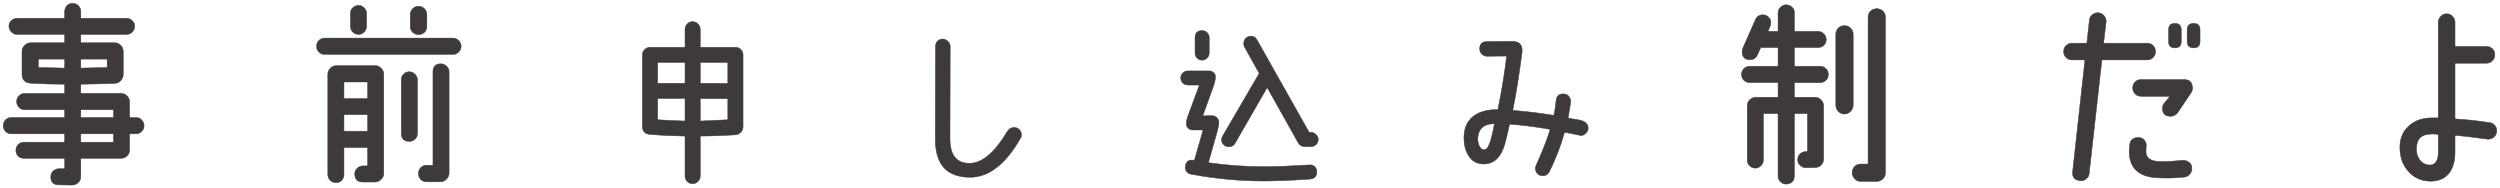
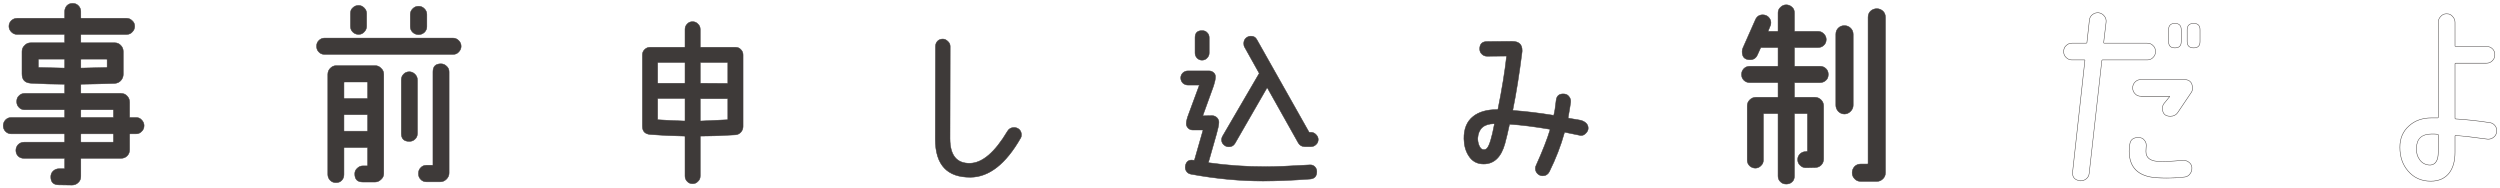
<svg xmlns="http://www.w3.org/2000/svg" version="1.1" viewBox="0 0 796 60">
  <g>
    <g id="_レイヤー_1" data-name="レイヤー_1">
      <g>
        <g>
          <path d="M45.879,40.01c0,.715-.26,1.365-.779,1.82-.455.519-1.041.779-1.756.779h-1.885c-.13,0-.195.065-.195.195v4.875c0,.78-.26,1.431-.779,1.951-.52.519-1.17.779-1.951.779h-12.609c-.131,0-.195.065-.195.195v5.525c0,.845-.26,1.494-.846,2.015-.519.52-1.17.78-1.949.78l-4.16-.065c-1.756,0-2.601-.845-2.601-2.534,0-.716.195-1.301.716-1.82.519-.52,1.17-.781,1.885-.781h1.625c.13,0,.195-.065.195-.194v-2.925c0-.131-.065-.195-.195-.195H7.658c-.715,0-1.365-.195-1.886-.715-.455-.455-.715-1.105-.715-1.82s.26-1.3.715-1.82c.52-.519,1.171-.779,1.886-.779h12.74c.13,0,.195-.065.195-.195v-2.275c0-.13-.065-.195-.195-.195H3.562c-.715,0-1.301-.26-1.82-.779-.455-.455-.715-1.105-.715-1.82s.26-1.3.715-1.82c.519-.519,1.105-.779,1.82-.779h16.836c.065,0,.13-.065.195-.131v-2.209c0-.066-.065-.131-.195-.131H7.852c-.715,0-1.364-.26-1.819-.779-.52-.52-.716-1.105-.716-1.82s.195-1.365.716-1.82c.455-.519,1.105-.78,1.819-.78h12.546c.13,0,.195-.065.195-.194v-2.535c0-.131-.065-.195-.195-.195-3.576,0-7.086-.131-10.596-.325-1.885-.13-2.795-1.105-2.795-2.99v-7.085c0-.78.26-1.43.845-1.95.52-.585,1.171-.845,1.95-.845h10.596c.13,0,.195-.065.195-.195v-2.275c0-.13-.065-.195-.195-.195H5.447c-.715,0-1.3-.26-1.82-.779-.519-.519-.779-1.105-.779-1.82s.26-1.3.779-1.82c.52-.455,1.105-.715,1.82-.715h14.951c.13,0,.195-.065.195-.195v-1.949c0-.715.26-1.365.715-1.885.519-.52,1.105-.716,1.82-.716.715,0,1.299.195,1.819.716.52.519.78,1.17.78,1.885v1.949c0,.131.065.195.195.195h14.43c.65,0,1.235.26,1.756.78.519.455.779,1.04.779,1.755s-.26,1.301-.779,1.82c-.455.519-1.041.779-1.756.779h-14.43c-.131,0-.195.065-.195.195v2.275c0,.13.065.195.195.195h10.595c.78,0,1.431.26,1.95.845.519.52.78,1.17.78,1.95v7.215c0,.78-.261,1.43-.78,2.016-.519.585-1.17.845-1.95.91-2.34.065-5.915.195-10.595.26-.131,0-.195.065-.195.195v2.535c0,.129.065.194.195.194h12.609c.781,0,1.431.261,1.951.845.519.52.779,1.17.779,1.951v4.744c0,.065.065.131.195.131h1.885c.715,0,1.301.26,1.756.779.519.52.779,1.105.779,1.82ZM20.594,21.485v-2.471c0-.129-.065-.195-.195-.195h-8.06c-.065,0-.13.066-.13.195v2.275c0,.065.065.13.13.195l8.06.195c.13,0,.195-.065.195-.195ZM34.113,21.29v-2.275c0-.129-.065-.195-.195-.195h-7.994c-.131,0-.195.066-.195.195v2.471c0,.13.065.195.13.195l8.126-.195c.065,0,.129-.065.129-.195ZM36.129,37.28v-2.209c0-.066-.065-.131-.195-.131h-10.01c-.065,0-.131.065-.195.131v2.209c0,.065.065.131.195.131h10.01c.131,0,.195-.065.195-.131ZM36.129,45.081v-2.275c0-.13-.065-.195-.195-.195h-10.01c-.131,0-.195.065-.195.195v2.275c0,.13.065.195.195.195h10.01c.131,0,.195-.065.195-.195Z" fill="#3e3a39" />
          <path d="M22.933,59.002l-4.161-.065c-1.774,0-2.675-.878-2.675-2.609,0-.775.234-1.371.738-1.873.524-.525,1.194-.804,1.938-.804h1.625c.089,0,.12-.031.12-.119v-2.925c0-.089-.031-.12-.12-.12H7.658c-.808,0-1.442-.241-1.938-.737-.476-.475-.737-1.141-.737-1.873,0-.693.24-1.306.733-1.87.528-.527,1.199-.805,1.942-.805h12.74c.089,0,.12-.031.12-.12v-2.275c0-.089-.031-.12-.12-.12H3.562c-.722,0-1.334-.263-1.873-.802-.476-.475-.737-1.141-.737-1.873,0-.693.24-1.306.733-1.87.543-.542,1.155-.805,1.877-.805h16.836c.028,0,.078-.045.12-.087v-2.178c0-.023-.037-.056-.12-.056H7.852c-.755,0-1.421-.286-1.876-.805-.5-.5-.734-1.096-.734-1.87,0-.815.25-1.446.741-1.877.448-.513,1.114-.799,1.869-.799h12.546c.089,0,.12-.031.12-.119v-2.535c0-.089-.031-.12-.12-.12-3.224,0-6.592-.103-10.6-.325-1.929-.133-2.866-1.136-2.866-3.065v-7.085c0-.829.285-1.485.87-2.006.515-.579,1.171-.864,2-.864h10.596c.089,0,.12-.031.12-.12v-2.275c0-.089-.031-.12-.12-.12H5.447c-.721,0-1.333-.263-1.873-.802-.539-.539-.802-1.151-.802-1.873,0-.721.263-1.333.802-1.873.567-.497,1.18-.737,1.873-.737h14.951c.089,0,.12-.031.12-.12v-1.949c0-.718.254-1.387.733-1.935.506-.507,1.102-.741,1.877-.741.774,0,1.369.234,1.872.738.525.523.803,1.193.803,1.938v1.949c0,.09.03.12.12.12h14.43c.668,0,1.276.271,1.809.803.531.464.802,1.073.802,1.808,0,.722-.263,1.334-.802,1.873-.464.53-1.074.802-1.809.802h-14.43c-.089,0-.12.031-.12.12v2.275c0,.089.031.12.12.12h10.595c.83,0,1.486.285,2.006.87.529.53.8,1.204.8,2v7.215c0,.783-.262,1.459-.8,2.065-.502.565-1.138.863-2,.935-.529.015-1.117.032-1.766.052-2.197.066-5.205.158-8.834.208-.091,0-.121.03-.121.12v2.535c0,.088.031.119.12.119h12.609c.829,0,1.485.285,2.007.87.529.529.799,1.204.799,2.001v4.744c0,.023.037.056.12.056h1.885c.734,0,1.345.272,1.812.805.535.537.798,1.149.798,1.87,0,.756-.286,1.422-.805,1.877-.461.526-1.071.798-1.806.798h-1.885c-.089,0-.12.031-.12.12v4.875c0,.797-.27,1.472-.802,2.004s-1.207.802-2.004.802h-12.609c-.09,0-.12.03-.12.12v5.525c0,.885-.277,1.543-.871,2.07-.528.529-1.202.8-1.999.8ZM18.773,53.8c-.702,0-1.336.263-1.832.759-.479.479-.693,1.024-.693,1.768,0,1.654.826,2.459,2.525,2.459l4.161.065c.755,0,1.393-.255,1.895-.758.562-.501.823-1.123.823-1.962v-5.525c0-.172.099-.271.271-.271h12.609c.756,0,1.395-.255,1.898-.757.502-.504.757-1.143.757-1.898v-4.875c0-.172.099-.271.271-.271h1.885c.69,0,1.262-.253,1.699-.754.493-.433.761-1.059.761-1.77,0-.689-.24-1.25-.757-1.768-.441-.504-1.014-.757-1.703-.757h-1.885c-.178,0-.271-.103-.271-.206v-4.744c0-.756-.255-1.395-.757-1.898-.495-.555-1.115-.822-1.898-.822h-12.609c-.172,0-.271-.099-.271-.27v-2.535c0-.172.099-.271.271-.271,3.627-.05,6.634-.141,8.83-.208.648-.019,1.237-.037,1.763-.052.817-.068,1.421-.35,1.897-.885.512-.578.761-1.221.761-1.966v-7.215c0-.755-.255-1.393-.758-1.897-.493-.555-1.112-.822-1.897-.822h-10.595c-.172,0-.271-.099-.271-.271v-2.275c0-.172.099-.271.271-.271h14.43c.69,0,1.262-.253,1.699-.754.52-.519.761-1.081.761-1.77,0-.689-.253-1.261-.754-1.698-.507-.507-1.079-.762-1.706-.762h-14.43c-.172,0-.271-.099-.271-.271v-1.949c0-.703-.262-1.337-.758-1.832-.48-.479-1.025-.693-1.767-.693-.743,0-1.288.214-1.768.693-.452.517-.692,1.151-.692,1.832v1.949c0,.172-.099.271-.271.271H5.447c-.655,0-1.235.228-1.77.696-.514.514-.754,1.075-.754,1.764,0,.69.24,1.251.757,1.768.518.517,1.079.757,1.768.757h14.951c.172,0,.271.099.271.271v2.275c0,.172-.099.271-.271.271h-10.596c-.784,0-1.403.268-1.895.819-.558.497-.825,1.116-.825,1.9v7.085c0,1.835.892,2.789,2.725,2.915,4.005.222,7.37.325,10.591.325.172,0,.271.099.271.271v2.535c0,.171-.099.27-.271.27H7.852c-.711,0-1.337.268-1.763.755-.465.407-.697,1.001-.697,1.77,0,.742.214,1.287.693,1.768.43.489,1.056.757,1.767.757h12.546c.185,0,.271.106.271.206v2.24l-.022.021c-.075.075-.152.153-.248.153H3.562c-.69,0-1.251.24-1.768.757-.465.532-.692,1.112-.692,1.768,0,.692.246,1.32.692,1.768.517.517,1.078.757,1.768.757h16.836c.172,0,.271.099.271.271v2.275c0,.172-.099.271-.271.271H7.658c-.702,0-1.336.262-1.833.757-.465.532-.692,1.112-.692,1.768,0,.692.246,1.32.692,1.768.468.466,1.066.692,1.833.692h12.74c.172,0,.271.099.271.271v2.925c0,.171-.099.27-.271.27h-1.625ZM35.933,45.351h-10.01c-.172,0-.271-.099-.271-.271v-2.275c0-.172.099-.271.271-.271h10.01c.172,0,.271.099.271.271v2.275c0,.172-.099.271-.271.271ZM25.924,42.685c-.089,0-.12.031-.12.12v2.275c0,.089.031.12.12.12h10.01c.089,0,.12-.031.12-.12v-2.275c0-.089-.031-.12-.12-.12h-10.01ZM35.933,37.486h-10.01c-.178,0-.271-.103-.271-.206v-2.239l.021-.021c.066-.069.149-.154.249-.154h10.01c.185,0,.271.106.271.206v2.209c0,.102-.093.206-.271.206ZM25.803,35.101v2.179c0,.023.037.056.12.056h10.01c.083,0,.12-.032.12-.056v-2.209c0-.027-.042-.056-.12-.056h-10.01c-.03,0-.081.047-.12.086ZM20.398,21.755l-8.093-.196-.021-.021c-.075-.077-.151-.154-.151-.248v-2.275c0-.178.103-.271.205-.271h8.06c.172,0,.271.099.271.271v2.471c0,.172-.099.271-.271.271ZM12.37,21.411l8.03.194c.087,0,.118-.031.118-.12v-2.471c0-.088-.032-.12-.12-.12h-8.06c-.022,0-.055.038-.055.12v2.275c0,.028.046.079.087.121ZM25.86,21.755c-.103,0-.207-.093-.207-.271v-2.471c0-.172.099-.271.271-.271h7.994c.172,0,.271.099.271.271v2.275c0,.178-.102.271-.204.271l-8.124.195ZM25.924,18.894c-.089,0-.12.031-.12.12v2.471c0,.083.032.12.055.12l8.124-.195c.023,0,.056-.038.056-.12v-2.275c0-.089-.031-.12-.12-.12h-7.994Z" fill="#3e3a39" />
        </g>
        <g>
          <path d="M146.824,14.725c0,.715-.26,1.299-.78,1.819-.455.52-1.04.78-1.819.78h-40.887c-.715,0-1.365-.26-1.82-.78-.519-.52-.715-1.105-.715-1.819,0-.716.195-1.301.715-1.82.519-.52,1.105-.781,1.82-.781h40.887c.715,0,1.299.261,1.819.781.52.519.78,1.105.78,1.82ZM122.187,23.695v31.526c0,.715-.26,1.365-.844,1.885-.52.519-1.17.846-1.886.846h-3.966c-1.69,0-2.534-.846-2.534-2.601,0-.716.26-1.3.78-1.755.519-.52,1.105-.78,1.82-.78h1.299c.131,0,.195-.065.195-.195v-5.46c0-.13-.065-.195-.195-.195h-7.15c-.129,0-.194.065-.194.195v8.385c0,.715-.194,1.365-.715,1.886-.455.52-1.105.715-1.82.715-.715,0-1.3-.194-1.819-.715-.52-.52-.781-1.171-.781-1.886v-31.851c0-.78.261-1.431.781-1.95.584-.585,1.17-.846,1.949-.846h12.351c.716,0,1.365.261,1.886.846.584.519.844,1.17.844,1.95ZM117.052,31.17v-4.875c0-.131-.065-.195-.195-.195h-7.15c-.129,0-.194.065-.194.195v4.875c0,.129.065.195.194.195h7.15c.131,0,.195-.066.195-.195ZM117.052,41.635v-4.939c0-.131-.065-.195-.195-.195h-7.15c-.129,0-.194.065-.194.195v4.939c0,.131.065.131.194.131h7.15c.131,0,.195,0,.195-.131ZM116.728,4.258v4.096c0,.715-.261,1.301-.781,1.82-.455.519-1.039.779-1.754.779-.781,0-1.365-.26-1.886-.779s-.715-1.105-.715-1.82v-4.096c0-.715.194-1.299.715-1.754.52-.52,1.105-.781,1.886-.781.649,0,1.234.261,1.754.781.52.519.781,1.105.781,1.754ZM132.914,25.514v16.967c0,.715-.26,1.365-.781,1.819-.519.52-1.105.716-1.819.716-1.69,0-2.535-.846-2.535-2.535v-16.967c0-.779.194-1.364.716-1.885.454-.519,1.105-.779,1.819-.779s1.3.26,1.819.779c.521.52.781,1.105.781,1.885ZM135.904,4.585v3.9c0,.715-.261,1.299-.781,1.819-.519.455-1.105.715-1.819.715-.78,0-1.365-.26-1.886-.715-.519-.52-.779-1.105-.779-1.819v-3.9c0-.715.26-1.301.779-1.82.52-.519,1.105-.78,1.886-.78.715,0,1.3.261,1.819.78.52.519.781,1.105.781,1.82ZM142.988,22.85v32.24c0,.715-.26,1.365-.844,1.951-.52.519-1.17.844-1.951.844h-4.42c-.715,0-1.365-.26-1.82-.779-.519-.519-.715-1.105-.715-1.82,0-.779.195-1.365.715-1.885.455-.519,1.105-.78,1.82-.78h1.885c.065,0,.131,0,.195-.065v-29.705c0-1.69.846-2.535,2.535-2.535.715,0,1.301.26,1.82.779.519.455.779,1.041.779,1.756Z" fill="#3e3a39" />
          <path d="M106.977,58.221c-.775,0-1.371-.234-1.872-.737-.525-.525-.804-1.195-.804-1.938v-31.851c0-.797.271-1.472.804-2.003.606-.608,1.206-.868,2.002-.868h12.351c.774,0,1.428.293,1.941.871.579.514.863,1.17.863,2v31.526c0,.774-.293,1.428-.869,1.94-.565.565-1.236.865-1.935.865h-3.966c-1.731,0-2.609-.9-2.609-2.676,0-.734.272-1.344.806-1.812.535-.536,1.148-.799,1.87-.799h1.299c.089,0,.12-.031.12-.12v-5.46c0-.089-.031-.12-.12-.12h-7.15c-.088,0-.119.031-.119.12v8.385c0,.809-.241,1.443-.737,1.938-.426.488-1.058.737-1.873.737ZM107.107,20.974c-.753,0-1.319.246-1.897.823-.504.503-.759,1.142-.759,1.897v31.851c0,.702.263,1.336.759,1.833.478.478,1.023.692,1.767.692.77,0,1.364-.231,1.764-.69.47-.47.696-1.069.696-1.836v-8.385c0-.172.099-.271.27-.271h7.15c.172,0,.271.099.271.271v5.46c0,.172-.099.271-.271.271h-1.299c-.69,0-1.251.241-1.768.758-.511.447-.758,1.003-.758,1.702,0,1.699.805,2.525,2.459,2.525h3.966c.659,0,1.293-.284,1.833-.823.546-.486.821-1.102.821-1.832v-31.526c0-.784-.268-1.404-.818-1.895-.49-.55-1.106-.826-1.836-.826h-12.351ZM140.193,57.96h-4.42c-.756,0-1.422-.286-1.877-.805-.499-.499-.733-1.095-.733-1.87,0-.831.228-1.429.737-1.938.451-.517,1.118-.803,1.873-.803h1.885c.054,0,.088-.001.12-.024v-29.671c0-1.732.878-2.61,2.61-2.61.722,0,1.334.263,1.873.802.53.464.802,1.074.802,1.809v32.24c0,.764-.283,1.42-.866,2.004-.575.575-1.25.866-2.004.866ZM135.773,52.696c-.711,0-1.338.268-1.764.755-.489.489-.696,1.037-.696,1.835,0,.743.214,1.288.692,1.768.43.489,1.056.757,1.768.757h4.42c.713,0,1.352-.276,1.898-.821.553-.555.821-1.176.821-1.898V22.85c0-.69-.253-1.262-.754-1.699-.519-.52-1.081-.761-1.77-.761-1.655,0-2.46.805-2.46,2.46v29.735l-.021.022c-.087.088-.181.088-.249.088h-1.885ZM130.313,45.091c-1.732,0-2.61-.878-2.61-2.61v-16.967c0-.831.228-1.429.738-1.938.45-.516,1.116-.802,1.872-.802.721,0,1.333.263,1.872.802.548.547.804,1.162.804,1.938v16.967c0,.757-.287,1.423-.808,1.876-.498.5-1.093.734-1.868.734ZM130.313,22.925c-.712,0-1.338.268-1.763.754-.49.488-.697,1.036-.697,1.835v16.967c0,1.655.805,2.46,2.46,2.46.742,0,1.287-.214,1.767-.693.49-.428.759-1.054.759-1.767v-16.967c0-.743-.234-1.308-.759-1.832-.517-.517-1.078-.757-1.767-.757ZM116.857,41.841h-7.15c-.12,0-.27,0-.27-.206v-4.939c0-.172.099-.271.27-.271h7.15c.172,0,.271.099.271.271v4.939c0,.206-.144.206-.271.206ZM109.707,36.576c-.088,0-.119.031-.119.12v4.939c0,.038.007.047.007.047.011.009.069.009.112.009h7.15c.043,0,.102,0,.114-.009h0s.006-.01.006-.047v-4.939c0-.09-.03-.12-.12-.12h-7.15ZM116.857,31.441h-7.15c-.171,0-.27-.099-.27-.271v-4.875c0-.172.099-.271.27-.271h7.15c.172,0,.271.099.271.271v4.875c0,.172-.099.271-.271.271ZM109.707,26.175c-.088,0-.119.031-.119.12v4.875c0,.088.032.12.119.12h7.15c.089,0,.12-.031.12-.12v-4.875c0-.09-.03-.12-.12-.12h-7.15ZM144.224,17.4h-40.887c-.756,0-1.423-.286-1.877-.806-.499-.5-.733-1.096-.733-1.869,0-.775.234-1.371.737-1.873.539-.541,1.152-.804,1.873-.804h40.887c.72,0,1.332.263,1.872.804.54.538.803,1.151.803,1.873,0,.72-.263,1.333-.803,1.872-.471.539-1.084.803-1.872.803ZM103.338,12.199c-.689,0-1.25.241-1.768.759-.478.479-.692,1.024-.692,1.768,0,.741.214,1.286.692,1.767.429.49,1.056.758,1.768.758h40.887c.742,0,1.319-.247,1.763-.755.52-.52.762-1.082.762-1.77,0-.69-.241-1.251-.758-1.768-.519-.518-1.079-.759-1.767-.759h-40.887ZM133.304,11.094c-.748,0-1.363-.233-1.935-.733-.542-.544-.805-1.156-.805-1.876v-3.9c0-.722.263-1.334.802-1.873.548-.548,1.164-.803,1.938-.803.72,0,1.333.263,1.872.803.541.539.804,1.152.804,1.873v3.9c0,.72-.263,1.332-.804,1.872-.566.497-1.178.737-1.872.737ZM133.304,2.059c-.742,0-1.308.233-1.833.758-.517.517-.757,1.078-.757,1.768v3.9c0,.688.24,1.249.757,1.767.54.472,1.123.692,1.833.692.656,0,1.235-.228,1.77-.696.515-.515.756-1.075.756-1.763v-3.9c0-.689-.241-1.25-.759-1.768-.518-.517-1.079-.758-1.767-.758ZM114.193,11.029c-.775,0-1.391-.255-1.938-.802-.503-.501-.737-1.097-.737-1.873v-4.096c0-.793.235-1.369.74-1.81.545-.544,1.161-.8,1.935-.8.667,0,1.275.271,1.807.804.533.531.804,1.14.804,1.807v4.096c0,.721-.263,1.334-.804,1.873-.464.53-1.073.802-1.807.802ZM114.193,1.798c-.742,0-1.308.234-1.833.759-.474.415-.692.954-.692,1.701v4.096c0,.744.214,1.289.692,1.768.525.523,1.09.757,1.833.757.689,0,1.26-.253,1.697-.754.521-.52.763-1.082.763-1.77v-4.096c0-.626-.255-1.198-.759-1.701-.503-.504-1.075-.759-1.701-.759Z" fill="#3e3a39" />
        </g>
        <g>
          <path d="M236.584,17.444v22.86c0,.627-.228,1.255-.684,1.767-.456.514-1.026.799-1.711.856-3.591.229-7.297.399-11.059.399-.114,0-.172.058-.172.171v12.541c0,.685-.227,1.254-.74,1.711-.456.513-1.026.74-1.711.74-.684,0-1.254-.228-1.709-.74-.457-.457-.685-1.026-.685-1.711v-12.541c0-.113-.058-.171-.171-.171-3.763-.058-7.411-.228-10.945-.513-1.653-.172-2.451-1.027-2.451-2.623v-22.746c0-.627.228-1.197.684-1.652.514-.514,1.084-.741,1.768-.741h10.945c.113,0,.171-.058.171-.171v-5.529c0-.685.228-1.255.685-1.711.455-.514,1.025-.74,1.709-.74.685,0,1.255.227,1.711.74.514.456.74,1.026.74,1.711v5.529c0,.113.058.171.172.171h11.059c.685,0,1.255.228,1.711.741.456.455.684,1.025.684,1.652ZM218.114,26.337v-6.271c0-.114-.058-.172-.171-.172h-8.381c-.113,0-.17.058-.17.172v6.271c0,.114.057.171.17.171h8.381c.113,0,.171-.057.171-.171ZM218.114,38.366v-6.897c0-.058-.058-.114-.171-.114h-8.381c-.113,0-.17.057-.17.114v6.499c0,.113.057.17.17.17,1.996.115,4.846.285,8.381.4.113,0,.171-.058.171-.172ZM231.738,26.395v-6.328c0-.114-.057-.172-.17-.172h-8.438c-.114,0-.172.058-.172.172v6.328c0,.057.058.113.172.113l8.438.057c.113,0,.17-.057.17-.17ZM231.738,37.967v-6.441c0-.115-.057-.115-.17-.115h-8.438c-.057,0-.114,0-.172.058v6.897c0,.114.058.172.115.172l8.494-.4c.113,0,.17-.057.17-.17Z" fill="#3e3a39" />
          <path d="M220.508,58.564c-.731,0-1.308-.251-1.765-.766-.466-.466-.704-1.06-.704-1.761v-12.541c0-.071-.024-.096-.096-.096-3.763-.058-7.447-.231-10.951-.513-1.696-.177-2.521-1.06-2.521-2.698v-22.746c0-.655.244-1.245.706-1.705.52-.52,1.099-.764,1.82-.764h10.945c.071,0,.096-.024.096-.096v-5.529c0-.703.238-1.296.707-1.764.453-.512,1.03-.763,1.762-.763s1.31.251,1.767.766c.509.451.76,1.029.76,1.761v5.529c0,.071.024.096.097.096h11.059c.731,0,1.31.251,1.767.767.459.457.703,1.047.703,1.702v22.86c0,.663-.25,1.309-.703,1.816-.467.526-1.06.822-1.761.881-4.284.273-7.8.399-11.065.399-.072,0-.097.024-.097.096v12.541c0,.731-.251,1.309-.766,1.767-.452.509-1.03.76-1.761.76ZM206.998,15.126c-.679,0-1.224.229-1.715.719-.433.433-.661.985-.661,1.6v22.746c0,1.548.779,2.382,2.384,2.549,3.499.282,7.181.454,10.938.512.153,0,.245.092.245.246v12.541c0,.66.223,1.218.662,1.658.431.484.971.718,1.656.718s1.227-.233,1.655-.715c.487-.435.721-.976.721-1.661v-12.541c0-.154.093-.246.247-.246,3.261,0,6.773-.127,11.054-.399.66-.055,1.219-.334,1.66-.83.429-.481.664-1.091.664-1.717v-22.86c0-.614-.229-1.167-.661-1.6-.431-.484-.973-.719-1.658-.719h-11.059c-.154,0-.247-.092-.247-.246v-5.529c0-.686-.233-1.228-.715-1.655-.434-.487-.975-.721-1.661-.721-.685,0-1.227.233-1.653.715-.442.442-.665,1-.665,1.661v5.529c0,.154-.092.246-.246.246h-10.945ZM217.943,38.613c-3.351-.109-6.072-.267-8.06-.382l-.325-.019h-.001c-.151,0-.24-.09-.24-.245v-6.499c0-.094.084-.19.245-.19h8.381c.161,0,.246.096.246.19v6.897c0,.154-.092.247-.246.247ZM209.562,31.429c-.067,0-.095.025-.095.039v6.499c0,.072.022.095.095.095l.33.019c1.986.114,4.707.273,8.053.381.069,0,.094-.024.094-.097v-6.897c0-.014-.028-.039-.096-.039h-8.381ZM223.077,38.613c-.098,0-.193-.085-.193-.247v-6.929l.022-.021c.079-.08.163-.08.225-.08h8.438c.109,0,.245,0,.245.19v6.441c0,.155-.09.245-.245.245l-8.49.4h-.001ZM223.034,31.503v6.862c0,.068.026.097.04.097l8.49-.4c.076,0,.099-.022.099-.095v-6.441c0-.028-.004-.037-.004-.037-.009-.003-.055-.003-.091-.003h-8.438c-.044,0-.071.001-.097.018ZM231.568,26.64l-8.438-.057c-.161,0-.246-.095-.246-.189v-6.328c0-.154.093-.247.247-.247h8.438c.155,0,.245.09.245.247v6.328c0,.155-.09.245-.245.245ZM223.131,19.97c-.072,0-.097.024-.097.097v6.328c0,.013.029.038.097.038l8.438.057c.071,0,.094-.022.094-.095v-6.328c0-.073-.022-.097-.095-.097h-8.438ZM217.943,26.584h-8.381c-.155,0-.245-.09-.245-.246v-6.271c0-.157.09-.247.245-.247h8.381c.154,0,.246.093.246.247v6.271c0,.156-.09.246-.246.246ZM209.562,19.97c-.072,0-.095.023-.095.097v6.271c0,.072.022.096.095.096h8.381c.072,0,.096-.023.096-.096v-6.271c0-.072-.024-.097-.096-.097h-8.381Z" fill="#3e3a39" />
        </g>
        <g>
          <path d="M324.934,44.01c-4.731,8.266-10.033,12.369-15.905,12.427-7.525.058-11.23-3.99-11.23-12.142l.057-29.53c0-.627.229-1.197.628-1.653.456-.456,1.026-.684,1.71-.684.627,0,1.141.285,1.596.74.514.457.742.97.742,1.597l-.058,29.358c0,5.302,2.109,7.924,6.327,7.867,3.934-.057,7.925-3.42,11.973-10.205.455-.797,1.197-1.196,2.109-1.196.627,0,1.197.228,1.652.627.457.456.684,1.026.684,1.653,0,.398-.057.798-.284,1.141Z" fill="#3e3a39" />
          <path d="M308.875,56.512c-3.523,0-6.243-.927-8.086-2.756-2.034-2.018-3.065-5.201-3.065-9.461l.057-29.53c0-.631.224-1.22.646-1.703.472-.472,1.065-.709,1.767-.709.597,0,1.136.25,1.648.763.52.463.765.987.765,1.649l-.058,29.358c0,2.918.652,5.041,1.94,6.311.997.984,2.403,1.482,4.182,1.482.043,0,.086,0,.13-.001,3.911-.056,7.918-3.478,11.909-10.168.46-.807,1.212-1.233,2.174-1.233.632,0,1.221.224,1.702.645.465.464.709,1.055.709,1.71,0,.315-.031.78-.296,1.18-4.701,8.212-10.073,12.405-15.968,12.463h-.155ZM300.193,12.503c-.66,0-1.218.223-1.657.661-.395.452-.606,1.007-.606,1.601l-.057,29.53c0,4.219,1.017,7.366,3.021,9.354,1.813,1.801,4.498,2.713,7.981,2.713.051,0,.102,0,.153-.001,5.839-.057,11.168-4.226,15.841-12.389l.003-.004c.185-.279.272-.629.272-1.1,0-.615-.229-1.168-.661-1.601-.45-.395-1.005-.605-1.6-.605-.904,0-1.611.4-2.044,1.158-4.021,6.74-8.07,10.185-12.037,10.243-.044,0-.088.001-.132.001-1.819,0-3.261-.513-4.287-1.525-1.316-1.3-1.984-3.459-1.984-6.418l.058-29.358c0-.616-.228-1.105-.717-1.541-.486-.486-.991-.721-1.546-.721Z" fill="#3e3a39" />
        </g>
        <g>
          <path d="M419.269,54.613c0,1.482-.684,2.28-2.108,2.394-6.101.456-11.116.627-15.05.627-7.184,0-14.766-.685-22.859-2.167-.627-.113-1.141-.398-1.482-.912-.342-.512-.457-1.082-.342-1.767.228-1.196.912-1.824,1.994-1.824.172,0,.4.058.627.058h.115c.057.057.113,0,.17-.115l2.68-9.348c.057-.115.057-.172-.113-.172h-3.136c-.513,0-1.026-.171-1.425-.57-.399-.398-.627-.856-.627-1.425,0-.685.228-1.71.74-3.022l3.363-9.121c.114-.114.057-.171-.057-.171h-3.535c-.627,0-1.139-.229-1.596-.627-.455-.456-.684-1.026-.684-1.653s.229-1.14.684-1.597c.457-.398.969-.627,1.596-.627h6.728c.569,0,1.026.172,1.481.57.4.342.57.799.57,1.31,0,.742-.228,1.768-.627,2.965l-3.363,9.293c-.057.113,0,.17.057.17l2.852-.057c.627,0,1.14.229,1.596.684.398.457.627.97.57,1.597-.057.798-.285,1.938-.742,3.534l-2.564,9.008c0,.113,0,.17.113.17,5.986.856,11.973,1.255,18.072,1.255,2.906,0,7.582-.171,14.023-.569.627-.058,1.141.113,1.596.512.457.457.684.97.684,1.597ZM385.01,11.971v4.903c0,.627-.229,1.14-.685,1.597-.399.455-.97.684-1.597.684s-1.14-.229-1.596-.684c-.398-.457-.627-.97-.627-1.597v-4.903c0-1.481.74-2.223,2.223-2.223.627,0,1.197.171,1.597.627.456.398.685.969.685,1.596ZM419.726,44.409c0,.627-.229,1.197-.684,1.596-.457.457-.97.685-1.598.685h-2.051c-.856,0-1.54-.399-1.996-1.14l-9.861-17.559c-.058,0-.115,0-.172.057l-10.146,17.615c-.457.741-1.084,1.084-1.94,1.084-.684,0-1.197-.229-1.652-.685-.457-.399-.684-.97-.684-1.597,0-.398.113-.74.342-1.14l11.572-19.839c.113-.113.113-.228,0-.285l-4.617-8.266c-.172-.285-.229-.684-.229-1.083,0-.627.171-1.197.627-1.653s1.025-.684,1.652-.684c.856,0,1.482.342,1.882,1.082l16.589,29.416c.057.057.114.114.229.114h.398c.627,0,1.141.228,1.597.685.456.455.741.969.741,1.596Z" fill="#3e3a39" />
          <path d="M402.111,57.709c-7.322,0-15.018-.73-22.873-2.168-.681-.123-1.196-.441-1.531-.944-.354-.531-.47-1.127-.353-1.821.235-1.234.95-1.887,2.068-1.887.085,0,.181.013.281.026.112.016.23.031.346.031h.146l.016.016c.011-.011.029-.035.056-.089l2.675-9.335c.021-.042.027-.064.03-.074-.013.005-.03-.002-.071-.002h-3.136c-.58,0-1.092-.205-1.478-.593-.436-.435-.649-.919-.649-1.478,0-.747.258-1.802.745-3.049l3.381-9.146c.018-.018.027-.031.033-.04-.009-.002-.021-.003-.037-.003h-3.535c-.608,0-1.147-.211-1.645-.645-.466-.466-.71-1.057-.71-1.71,0-.633.231-1.173.706-1.649.502-.439,1.04-.649,1.648-.649h6.728c.594,0,1.065.182,1.531.589.395.338.596.798.596,1.367,0,.729-.213,1.733-.631,2.988l-3.364,9.295c-.022.047-.019.066-.018.068l2.853-.056c.636,0,1.175.231,1.65.706.454.519.646,1.06.592,1.656-.06.848-.304,2.009-.744,3.548l-2.562,8.998c0,.033,0,.07.006.082h0c.003,0,.013.002.032.002,5.916.845,11.824,1.255,18.072,1.255,3.151,0,7.999-.196,14.019-.569.641-.052,1.176.115,1.65.53.477.478.709,1.018.709,1.653,0,1.522-.732,2.353-2.178,2.47-5.567.416-10.633.627-15.056.627ZM379.422,51.04c-1.052,0-1.698.593-1.921,1.763-.109.653-.002,1.214.331,1.711.311.469.794.765,1.434.88,7.846,1.438,15.532,2.166,22.846,2.166,4.42,0,9.481-.211,15.044-.627,1.372-.109,2.039-.868,2.039-2.319,0-.602-.21-1.092-.661-1.544-.443-.388-.932-.542-1.536-.49-6.025.373-10.876.57-14.03.57-6.256,0-12.17-.411-18.083-1.256h-.001c-.177,0-.177-.136-.177-.244l.003-.021,2.564-9.008c.433-1.509.681-2.692.739-3.519.051-.555-.13-1.059-.552-1.543-.448-.447-.939-.657-1.539-.657l-2.85.057c-.057,0-.105-.027-.133-.072-.021-.032-.046-.102.007-.206l3.36-9.285c.413-1.237.622-2.228.622-2.939,0-.523-.183-.945-.544-1.254-.436-.382-.878-.552-1.433-.552h-6.728c-.571,0-1.077.199-1.547.608-.447.449-.657.94-.657,1.54,0,.613.229,1.167.661,1.601.466.405.972.605,1.543.605h3.535c.127,0,.17.058.185.092.024.059.003.124-.064.195l-3.357,9.106c-.608,1.555-.735,2.487-.735,2.995,0,.517.197.966.605,1.372.452.453.996.548,1.372.548h3.136c.073,0,.162.009.203.074.044.07.001.158-.022.206l-2.675,9.335c-.06.125-.113.18-.177.19-.017.004-.054.004-.092-.021h-.089c-.126,0-.254-.018-.366-.032-.096-.014-.185-.025-.261-.025ZM381.803,27.142h0ZM391.279,46.822c-.683,0-1.225-.225-1.705-.707-.454-.396-.706-.983-.706-1.649,0-.395.105-.746.352-1.177l11.585-19.855c.044-.044.066-.089.062-.119-.003-.018-.018-.033-.044-.047l-.021-.01-.011-.021-4.617-8.266c-.157-.261-.238-.639-.238-1.119,0-.712.213-1.27.649-1.706.461-.462,1.051-.706,1.705-.706.903,0,1.541.367,1.948,1.122l16.583,29.405c.05.05.089.085.168.085h.398c.636,0,1.176.231,1.649.707.514.512.764,1.052.764,1.648,0,.665-.252,1.252-.709,1.652-.473.472-1.012.703-1.647.703h-2.051c-.874,0-1.586-.406-2.06-1.176l-9.841-17.521c-.028.002-.048.009-.069.027l-10.141,17.605c-.466.756-1.121,1.122-2.005,1.122ZM400.918,23.533l-11.568,19.831c-.232.406-.331.735-.331,1.102,0,.622.233,1.169.658,1.54.461.462.954.666,1.603.666.839,0,1.435-.333,1.876-1.048l10.157-17.629c.078-.079.163-.079.225-.079h.044l.021.038,9.861,17.559c.443.72,1.111,1.102,1.931,1.102h2.051c.602,0,1.093-.21,1.545-.662.428-.375.661-.922.661-1.543,0-.555-.235-1.06-.719-1.543-.451-.452-.941-.662-1.544-.662h-.398c-.145,0-.221-.076-.281-.137l-.013-.016-16.589-29.416c-.379-.703-.973-1.044-1.816-1.044-.613,0-1.166.229-1.6.661-.407.407-.605.931-.605,1.601,0,.453.073.805.218,1.044l4.608,8.25c.057.035.093.086.102.144.013.078-.022.163-.097.241ZM382.728,19.23c-.634,0-1.173-.231-1.648-.706-.439-.502-.649-1.04-.649-1.649v-4.903c0-1.524.773-2.298,2.298-2.298.718,0,1.273.22,1.653.652.451.394.703.981.703,1.645v4.903c0,.634-.231,1.173-.707,1.649-.398.454-.984.706-1.649.706ZM382.728,9.824c-1.445,0-2.147.702-2.147,2.147v4.903c0,.571.199,1.078.608,1.548.449.447.939.657,1.539.657.621,0,1.168-.233,1.54-.658.456-.456.666-.946.666-1.547v-4.903c0-.621-.233-1.168-.659-1.539-.356-.406-.874-.608-1.547-.608Z" fill="#3e3a39" />
        </g>
        <g>
          <path d="M503.344,43.155l-5.016-1.026c-.114,0-.172.058-.229.171-1.141,4.104-2.736,8.209-4.789,12.371-.455.855-1.14,1.31-2.109,1.31-.627,0-1.196-.229-1.652-.684-.456-.457-.684-1.026-.684-1.654,0-.342.057-.684.228-.969,2.108-4.674,3.591-8.494,4.446-11.344,0,0,0-.057-.057-.172-5.018-.855-9.235-1.367-12.656-1.596-.113-.057-.17,0-.228.172-.456,2.223-.97,4.218-1.425,5.984-1.197,4.333-3.478,6.5-6.784,6.5-2.052,0-3.648-.856-4.731-2.566-.969-1.482-1.482-3.249-1.539-5.415-.057-3.192.912-5.587,2.965-7.183,1.824-1.426,4.332-2.166,7.639-2.166.057,0,.113-.058.228-.115,1.312-6.498,2.224-12.143,2.736-16.816,0-.057-.058-.113-.058-.113l-6.156.057c-.684,0-1.197-.229-1.652-.685-.457-.399-.685-.97-.685-1.653,0-1.539.799-2.337,2.338-2.337l7.981-.058c2.167,0,3.193.97,3.193,2.852,0,.284,0,.512-.057.797-.856,6.784-1.824,12.827-2.908,18.186,0,.114.057.172.172.172,3.933.284,8.151.797,12.77,1.539q.113,0,.113-.115c.285-1.025.514-2.564.741-4.674.171-1.482,1.083-2.166,2.679-1.996.627.058,1.141.4,1.482.912.399.514.514,1.084.457,1.711-.115.969-.4,2.623-.799,4.902,0,.057.057.114.113.172l3.934.684c1.539.456,2.338,1.31,2.338,2.508,0,.627-.285,1.141-.741,1.597-.456.513-.97.741-1.597.741ZM475.81,39.563c0-.057-.058-.113-.115-.171-3.248.058-4.959,1.597-5.188,4.618,0,.74.115,1.481.4,2.223.398.969.855,1.426,1.539,1.426.398,0,.797-.172,1.025-.457.741-.798,1.539-3.363,2.338-7.639Z" fill="#3e3a39" />
          <path d="M491.201,56.056c-.653,0-1.243-.244-1.705-.706s-.706-1.053-.706-1.707c0-.41.078-.74.238-1.007,2.056-4.56,3.55-8.368,4.435-11.313-.002-.014-.01-.046-.032-.097-4.791-.815-9.033-1.35-12.609-1.588l-.028-.008c-.021-.011-.038-.019-.049-.013-.009.004-.036.026-.074.141-.455,2.222-.97,4.218-1.424,5.979-1.202,4.351-3.509,6.557-6.856,6.557-2.089,0-3.702-.875-4.795-2.602-.986-1.51-1.494-3.294-1.551-5.453-.057-3.218.95-5.655,2.994-7.244,1.878-1.468,4.392-2.182,7.685-2.182.014,0,.046-.021.078-.04.024-.016.051-.032.083-.05,1.292-6.404,2.21-12.049,2.728-16.774-.001-.004-.008-.017-.018-.03l-6.121.057c-.684,0-1.226-.225-1.706-.707-.462-.403-.708-.994-.708-1.706,0-1.578.835-2.412,2.413-2.412l7.979-.058c2.17,0,3.269.984,3.269,2.927,0,.29,0,.519-.059.811-.846,6.708-1.824,12.828-2.908,18.186.002.059.025.082.099.082,3.911.282,8.091.786,12.781,1.54.007,0,.017-.001.026-.001v-.04l.003-.021c.267-.959.494-2.397.739-4.661.176-1.523,1.126-2.242,2.761-2.062.622.057,1.168.393,1.537.944.378.485.532,1.062.469,1.76-.115.97-.403,2.647-.799,4.908.001.012.041.054.076.09l3.909.679c1.573.466,2.4,1.358,2.4,2.582,0,.597-.25,1.136-.764,1.649-.462.519-.987.764-1.649.764l-.015-.002-5.016-1.026c-.051.002-.092.021-.146.131-1.136,4.093-2.704,8.144-4.789,12.371-.478.898-1.21,1.353-2.177,1.353ZM480.846,39.489c3.587.24,7.843.777,12.649,1.596l.038.007.017.034c.061.125.065.192.065.205l-.003.021c-.887,2.953-2.384,6.773-4.45,11.354-.15.251-.221.555-.221.938,0,.614.229,1.168.661,1.602.434.433.987.661,1.6.661.92,0,1.588-.415,2.043-1.27,2.08-4.217,3.644-8.259,4.783-12.356.06-.123.135-.226.301-.226l5.023,1.026c.612-.002,1.1-.23,1.533-.716.486-.487.722-.992.722-1.547,0-1.167-.769-1.986-2.284-2.436l-3.948-.686-.018-.017c-.066-.067-.135-.138-.135-.225.397-2.272.685-3.947.8-4.911.06-.664-.081-1.191-.442-1.656-.346-.519-.853-.83-1.43-.884-1.552-.167-2.431.483-2.598,1.931-.244,2.266-.473,3.708-.74,4.676-.002.147-.037.18-.189.18-4.698-.754-8.873-1.258-12.775-1.539h0c-.151,0-.241-.091-.241-.247,1.085-5.369,2.062-11.485,2.909-18.195.056-.283.056-.505.056-.787,0-1.868-1.02-2.776-3.118-2.776l-7.979.058c-1.503,0-2.264.761-2.264,2.262,0,.667.228,1.22.66,1.597.461.462.954.666,1.603.666l6.186-.057.022.021c.014.014.08.083.08.167-.52,4.747-1.441,10.407-2.738,16.831l-.007.036-.032.017c-.042.021-.075.042-.104.06-.054.034-.101.064-.157.064-3.258,0-5.741.703-7.593,2.15-2.032,1.58-2.993,3.909-2.936,7.122.056,2.13.555,3.888,1.526,5.375,1.065,1.681,2.635,2.532,4.669,2.532,3.272,0,5.53-2.168,6.712-6.444.453-1.759.967-3.754,1.424-5.979.035-.109.078-.206.162-.241.048-.017.099-.015.158.01ZM472.447,47.734c-.703,0-1.184-.44-1.608-1.473-.273-.711-.406-1.446-.406-2.251.231-3.059,2.001-4.636,5.262-4.693h.031l.022.022c.069.068.138.137.138.224l-.002.014c-.797,4.269-1.59,6.852-2.356,7.676-.236.295-.651.481-1.08.481ZM475.665,39.467c-3.193.066-4.856,1.555-5.082,4.549,0,.78.129,1.498.396,2.189.397.966.836,1.378,1.469,1.378.385,0,.755-.164.967-.429.739-.796,1.54-3.421,2.321-7.596-.005-.021-.039-.06-.07-.092Z" fill="#3e3a39" />
        </g>
        <g>
          <path d="M582.123,23.695c0,.715-.195,1.364-.715,1.819-.519.52-1.17.781-1.885.781h-8.06c-.065,0-.13.065-.13.194v4.354c0,.066.065.131.13.131h6.436c.779,0,1.43.324,1.949.845.52.52.781,1.171.781,1.886v16.9c0,.779-.261,1.43-.781,1.949-.519.52-1.17.781-1.949.781l-2.926.065c-.715,0-1.3-.26-1.82-.78-.519-.454-.779-1.105-.779-1.819s.26-1.301.779-1.82c.52-.455,1.105-.715,1.82-.715l.391-.065c.065,0,.13-.065.13-.194v-11.637c0-.129-.065-.194-.195-.194h-3.835c-.065,0-.13.065-.13.194v19.696c0,.715-.195,1.365-.716,1.819-.519.521-1.17.716-1.885.716s-1.3-.194-1.82-.716c-.519-.454-.779-1.105-.779-1.819v-19.696c0-.129-.065-.194-.195-.194h-4.29c-.13,0-.194.065-.194.194v14.626c0,.716-.261,1.3-.781,1.755-.455.52-1.105.78-1.754.78-.715,0-1.301-.26-1.82-.715-.52-.52-.78-1.105-.78-1.82v-17.29c0-.715.26-1.365.78-1.886.519-.52,1.17-.845,1.949-.845h6.891c.131,0,.195,0,.195-.131v-4.354c0-.13-.065-.194-.195-.194h-8.84c-.715,0-1.365-.261-1.885-.781-.455-.455-.716-1.105-.716-1.819,0-.716.261-1.3.716-1.82.519-.52,1.17-.78,1.885-.78h8.84c.131,0,.195-.065.195-.129v-5.656c0-.13-.065-.195-.195-.195h-5.135c-.131,0-.195.065-.26.195l-.976,2.146c-.455,1.04-1.235,1.56-2.34,1.56-1.69,0-2.535-.845-2.535-2.535,0-.455.065-.779.194-1.105l4.031-9.101c.455-1.04,1.234-1.56,2.34-1.56.715,0,1.365.261,1.82.716.519.52.779,1.105.779,1.819,0,.326-.065.715-.26,1.105l-.585,1.43c-.065.131-.065.195.065.195h2.859c.131,0,.195-.065.195-.195v-5.72c0-.715.26-1.3.779-1.755.52-.519,1.105-.78,1.82-.78s1.365.261,1.885.78c.52.455.716,1.04.716,1.755v5.72c0,.131.065.195.13.195h7.41c.715,0,1.301.26,1.82.78s.779,1.105.779,1.819c0,.716-.26,1.365-.779,1.82-.519.52-1.105.715-1.82.715h-7.41c-.065,0-.13.065-.13.195v5.656c0,.065.065.129.13.129h8.06c.715,0,1.365.26,1.885.78s.715,1.105.715,1.82ZM590.053,10.889v22.621c0,.779-.325,1.43-.845,1.949-.52.52-1.17.846-1.951.846-.779,0-1.43-.325-1.949-.846-.519-.584-.78-1.234-.78-1.949V10.889c0-.779.261-1.43.78-1.95s1.17-.78,1.949-.78c.781,0,1.431.26,1.951.78.519.455.845,1.171.845,1.95ZM600.324,5.495v49.531c0,.715-.26,1.365-.78,1.885-.585.586-1.235.846-1.95.846h-5.135c-.78,0-1.43-.26-1.95-.846-.52-.519-.78-1.17-.78-1.885,0-.779.26-1.43.78-2.016.52-.519,1.17-.779,1.95-.779h2.144c.131,0,.195-.065.195-.195V5.495c0-.781.26-1.431.779-1.951.586-.519,1.236-.779,2.016-.779.715,0,1.365.26,1.95.779.52.52.78,1.17.78,1.951Z" fill="#3e3a39" />
          <path d="M568.732,58.676c-.775,0-1.371-.234-1.873-.738-.516-.45-.802-1.116-.802-1.872v-19.696c0-.088-.031-.119-.12-.119h-4.29c-.088,0-.119.031-.119.119v14.626c0,.733-.272,1.343-.807,1.812-.441.505-1.101.799-1.804.799-.694,0-1.307-.24-1.87-.733-.543-.543-.806-1.156-.806-1.877v-17.29c0-.743.277-1.414.803-1.938.573-.575,1.247-.867,2.002-.867h6.891c.043,0,.102,0,.114-.009h0s.006-.01.006-.047v-4.354c0-.088-.031-.119-.12-.119h-8.84c-.743,0-1.413-.278-1.938-.804-.476-.476-.738-1.141-.738-1.872,0-.693.24-1.305.734-1.87.527-.528,1.197-.806,1.941-.806h8.84c.083,0,.12-.031.12-.054v-5.656c0-.089-.031-.12-.12-.12h-5.135c-.089,0-.134.036-.192.153l-.975,2.144c-.466,1.063-1.275,1.603-2.408,1.603-1.732,0-2.61-.878-2.61-2.61,0-.44.06-.779.2-1.132l4.032-9.104c.466-1.065,1.276-1.605,2.408-1.605.732,0,1.397.263,1.873.738.539.54.802,1.152.802,1.872,0,.395-.093.789-.268,1.139l-.583,1.425c-.025.052-.034.078-.036.091.007,0,.016.001.032.001h2.859c.09,0,.12-.03.12-.12v-5.72c0-.734.272-1.344.805-1.812.538-.536,1.15-.799,1.87-.799.743,0,1.413.277,1.938.803.503.439.738,1.014.738,1.808v5.72c0,.083.032.12.055.12h7.41c.722,0,1.335.263,1.873.803.539.54.802,1.152.802,1.872,0,.756-.286,1.422-.805,1.877-.498.499-1.094.733-1.87.733h-7.41c-.022,0-.055.038-.055.12v5.656c0,.022.031.054.055.054h8.06c.744,0,1.414.277,1.938.803.503.503.737,1.099.737,1.873,0,.815-.249,1.445-.74,1.876-.521.521-1.191.8-1.935.8h-8.06c-.022,0-.055.037-.055.119v4.354c0,.024.031.056.055.056h6.436c.755,0,1.429.292,2.002.867.525.525.804,1.195.804,1.938v16.9c0,.797-.271,1.471-.804,2.002-.531.533-1.205.804-2.002.804l-2.924.065c-.723,0-1.336-.263-1.875-.803-.516-.45-.802-1.116-.802-1.872,0-.722.263-1.334.802-1.873.567-.497,1.18-.737,1.873-.737l.378-.065c.035-.001.067-.039.067-.12v-11.637c0-.088-.031-.119-.12-.119h-3.835c-.022,0-.055.038-.055.119v19.696c0,.815-.25,1.446-.742,1.876-.49.493-1.124.734-1.934.734ZM561.647,36.1h4.29c.172,0,.271.099.271.27v19.696c0,.712.268,1.338.754,1.763.482.483,1.027.697,1.77.697.768,0,1.366-.227,1.832-.693.461-.403.693-.996.693-1.767v-19.696c0-.177.103-.27.205-.27h3.835c.172,0,.271.099.271.27v11.637c0,.177-.103.27-.205.27l-.378.065c-.668.001-1.248.229-1.783.697-.514.513-.754,1.074-.754,1.764,0,.712.268,1.338.754,1.763.52.52,1.082.762,1.77.762l2.924-.065c.757,0,1.395-.255,1.898-.759.504-.503.759-1.142.759-1.897v-16.9c0-.702-.263-1.336-.759-1.833-.545-.546-1.184-.822-1.897-.822h-6.436c-.107,0-.205-.099-.205-.206v-4.354c0-.177.103-.27.205-.27h8.06c.702,0,1.336-.263,1.832-.759.461-.404.692-.997.692-1.767,0-.742-.214-1.287-.692-1.768-.495-.496-1.129-.758-1.832-.758h-8.06c-.105,0-.205-.1-.205-.204v-5.656c0-.178.103-.271.205-.271h7.41c.744,0,1.289-.214,1.768-.692.489-.43.757-1.056.757-1.768,0-.688-.24-1.249-.757-1.767-.517-.517-1.078-.758-1.768-.758h-7.41c-.102,0-.205-.093-.205-.271v-5.72c0-.747-.219-1.287-.69-1.698-.499-.5-1.133-.762-1.835-.762-.688,0-1.249.241-1.768.758-.504.441-.757,1.014-.757,1.702v5.72c0,.172-.099.271-.271.271h-2.859c-.03,0-.121,0-.164-.069-.042-.067-.01-.152.031-.234l.583-1.425c.21-.422.254-.818.254-1.077,0-.688-.24-1.249-.757-1.767-.447-.447-1.075-.693-1.768-.693-1.082,0-1.825.495-2.272,1.516l-4.031,9.101c-.131.332-.188.653-.188,1.074,0,1.655.805,2.46,2.46,2.46,1.082,0,1.825-.495,2.272-1.515l.976-2.147c.062-.125.144-.239.328-.239h5.135c.172,0,.271.099.271.271v5.656c0,.099-.085.204-.271.204h-8.84c-.703,0-1.337.262-1.832.758-.466.533-.693,1.112-.693,1.768,0,.691.246,1.319.693,1.767.496.496,1.13.759,1.832.759h8.84c.172,0,.271.099.271.27v4.354c0,.206-.144.206-.271.206h-6.891c-.713,0-1.352.276-1.897.822-.496.496-.758,1.13-.758,1.833v17.29c0,.689.241,1.25.758,1.768.531.465,1.11.692,1.768.692.659,0,1.278-.274,1.697-.755.509-.445.763-1.017.763-1.705v-14.626c0-.171.099-.27.27-.27ZM597.594,57.831h-5.135c-.829,0-1.485-.285-2.006-.871-.522-.52-.8-1.19-.8-1.935,0-.784.262-1.46.8-2.065.535-.535,1.209-.805,2.006-.805h2.144c.09,0,.12-.03.12-.12V5.495c0-.797.27-1.472.802-2.004.608-.54,1.284-.802,2.068-.802.731,0,1.403.269,2,.799.535.535.806,1.209.806,2.007v49.531c0,.744-.277,1.414-.803,1.938-.583.584-1.238.868-2.003.868ZM592.459,52.306c-.756,0-1.394.255-1.897.757-.509.574-.758,1.217-.758,1.963,0,.703.262,1.337.758,1.832.494.555,1.113.823,1.897.823h5.135c.724,0,1.344-.27,1.897-.823.496-.495.758-1.129.758-1.832V5.495c0-.756-.255-1.395-.758-1.898-.565-.501-1.204-.757-1.897-.757-.746,0-1.389.249-1.966.76-.499.501-.754,1.14-.754,1.895v46.541c0,.172-.099.271-.271.271h-2.144ZM587.258,36.38c-.754,0-1.428-.292-2.002-.868-.533-.599-.803-1.272-.803-2.002V10.889c0-.796.271-1.47.803-2.003.531-.532,1.205-.803,2.002-.803.798,0,1.472.271,2.004.803.542.474.867,1.224.867,2.003v22.621c0,.754-.292,1.427-.867,2.002-.575.576-1.25.868-2.004.868ZM587.258,8.234c-.756,0-1.394.255-1.897.758-.503.505-.758,1.143-.758,1.897v22.621c0,.692.256,1.331.761,1.899.543.543,1.181.82,1.894.82s1.352-.277,1.898-.823c.546-.546.822-1.185.822-1.897V10.889c0-.736-.306-1.444-.819-1.894-.507-.507-1.145-.762-1.901-.762Z" fill="#3e3a39" />
        </g>
        <g>
-           <path d="M686.318,16.415c0,.779-.26,1.365-.779,1.885-.455.519-1.105.78-1.886.78h-14.235c-.065,0-.131.065-.195.194l-4.029,35.947c-.066.715-.391,1.3-.976,1.755s-1.235.649-1.95.585c-1.756-.26-2.535-1.234-2.34-2.926l3.9-35.361c0-.129,0-.194-.131-.194h-3.965c-.779,0-1.365-.261-1.885-.78-.52-.519-.78-1.105-.78-1.885,0-.78.26-1.43.78-1.885.519-.52,1.105-.78,1.885-.78h4.485c.13,0,.26-.065.26-.195l.78-7.085c.065-.78.39-1.365.975-1.82.586-.455,1.235-.65,2.016-.585.715.13,1.3.455,1.755,1.04.455.519.649,1.17.585,1.885l-.78,6.565c0,.13.065.195.195.195h13.65c.78,0,1.431.26,1.886.78.519.455.779,1.105.779,1.885ZM697.889,53.271c.065.845-.13,1.495-.585,2.08-.455.649-1.105.976-1.885,1.04-2.925.324-5.851.39-8.841.195-5.72-.391-8.645-3.186-8.645-8.451,0-.519.065-1.3.194-2.209.195-1.431,1.105-2.147,2.731-2.147.845,0,1.495.261,1.95.91.519.586.65,1.365.519,2.275,0,.26-.065.65-.065,1.235,0,1.95,1.234,2.99,3.705,3.185,1.885.131,4.484,0,7.8-.324.78-.065,1.431.065,2.08.519.585.391.976.975,1.04,1.69ZM697.629,29.545l-4.29,6.369c-.52.716-1.3,1.105-2.275,1.105-1.69,0-2.535-.845-2.535-2.535,0-.65.195-1.17.52-1.56l1.755-2.144c0-.065,0-.13-.065-.13h-9.035c-.779,0-1.43-.26-1.885-.78-.519-.519-.78-1.17-.78-1.885s.261-1.365.78-1.885c.519-.52,1.17-.78,1.885-.78h13.65c1.82,0,2.731.91,2.731,2.795,0,.52-.131,1.04-.455,1.431ZM694.509,9.46v3.769c0,1.365-.649,2.016-2.015,2.016s-2.016-.65-2.016-2.016v-3.769c0-1.301.65-2.016,2.016-2.016s2.015.715,2.015,2.016ZM700.488,9.46v3.769c0,1.365-.649,2.016-2.014,2.016-1.365,0-2.08-.65-2.08-2.016v-3.769c0-1.301.715-2.016,2.08-2.016,1.364,0,2.014.715,2.014,2.016Z" fill="#3e3a39" />
          <path d="M662.529,57.648c-.089,0-.178-.004-.269-.013-1.799-.266-2.607-1.277-2.407-3.009l3.9-35.36c-.001-.035-.001-.094-.01-.104h0s-.01-.007-.047-.007h-3.965c-.774,0-1.391-.255-1.938-.803-.548-.546-.803-1.162-.803-1.938,0-.809.279-1.48.806-1.941.543-.544,1.159-.799,1.935-.799h4.485c.064,0,.185-.025.185-.12l.781-7.093c.065-.784.393-1.397,1.003-1.872.606-.47,1.28-.664,2.067-.601.768.14,1.356.489,1.809,1.069.458.523.667,1.194.6,1.938l-.78,6.567c.001.08.032.111.121.111h13.65c.81,0,1.481.279,1.942.806.519.455.798,1.126.798,1.935,0,.775-.255,1.392-.802,1.938-.458.523-1.13.803-1.938.803h-14.235c-.019,0-.065.03-.122.141l-4.028,35.935c-.067.731-.405,1.34-1.004,1.806-.523.407-1.105.612-1.734.612ZM659.732,13.825c-.743,0-1.309.233-1.832.758-.497.435-.758,1.067-.758,1.832,0,.743.233,1.309.758,1.832.524.524,1.09.758,1.832.758h3.965c.206,0,.206.149.206.27l-3.901,35.369c-.191,1.659.554,2.589,2.276,2.844.693.061,1.327-.13,1.894-.57.565-.439.883-1.012.947-1.702l4.036-35.974c.08-.159.165-.236.263-.236h14.235c.765,0,1.397-.261,1.829-.755.527-.527.761-1.092.761-1.835,0-.765-.261-1.397-.754-1.828-.439-.501-1.071-.762-1.836-.762h-13.65c-.172,0-.271-.099-.271-.271l.781-6.574c.062-.699-.133-1.331-.567-1.826-.431-.554-.989-.885-1.712-1.016-.75-.069-1.374.118-1.956.57-.575.447-.885,1.025-.945,1.767l-.781,7.087c.001.17-.168.263-.334.263h-4.485ZM689.925,56.772c-1.107,0-2.222-.037-3.352-.11-5.782-.396-8.715-3.264-8.715-8.526,0-.551.069-1.339.195-2.22.2-1.467,1.144-2.211,2.805-2.211.909,0,1.567.309,2.012.942.5.564.676,1.328.532,2.329.001.097-.01.225-.022.374-.019.224-.041.503-.041.851,0,1.9,1.19,2.917,3.636,3.109,1.781.126,4.258.021,7.787-.323.847-.074,1.503.093,2.13.532.627.419,1.008,1.039,1.071,1.745l.001.001c.065.845-.127,1.522-.601,2.132-.448.639-1.101,1-1.938,1.069-1.84.203-3.661.306-5.5.306ZM680.858,43.855c-1.596,0-2.465.681-2.656,2.081-.125.875-.193,1.655-.193,2.199,0,5.17,2.885,7.987,8.574,8.376,3,.195,5.886.13,8.828-.194.793-.065,1.408-.405,1.831-1.009.452-.581.633-1.226.571-2.03-.059-.66-.417-1.241-1.007-1.635-.596-.418-1.216-.579-2.032-.507-3.533.347-6.016.447-7.811.324-2.541-.2-3.775-1.267-3.775-3.26,0-.354.023-.637.042-.863.013-.145.022-.272.022-.372.139-.966-.025-1.69-.5-2.226-.426-.606-1.025-.885-1.895-.885ZM691.063,37.095c-1.732,0-2.61-.878-2.61-2.61,0-.639.182-1.18.538-1.608l1.737-2.123c0-.011-.001-.021-.002-.028h-9.023c-.809,0-1.48-.279-1.941-.806-.521-.521-.799-1.191-.799-1.935s.277-1.413.803-1.938c.523-.525,1.193-.803,1.938-.803h13.65c1.861,0,2.806.966,2.806,2.87,0,.414-.082,1.006-.47,1.476l-4.288,6.366c-.542.745-1.351,1.139-2.338,1.139ZM681.703,25.395c-.703,0-1.337.262-1.832.758-.496.496-.758,1.13-.758,1.832s.262,1.336.758,1.832c.435.497,1.067.758,1.832.758h9.035c.141,0,.141.144.141.205v.026l-1.772,2.166c-.334.401-.503.91-.503,1.513,0,1.655.805,2.46,2.46,2.46.938,0,1.703-.371,2.215-1.074l4.293-6.373c.361-.435.438-.992.438-1.383,0-1.83-.868-2.72-2.655-2.72h-13.65ZM698.474,15.32c-1.43,0-2.155-.703-2.155-2.091v-3.769c0-1.349.766-2.091,2.155-2.091,1.366,0,2.089.723,2.089,2.091v3.769c0,1.407-.684,2.091-2.089,2.091ZM698.474,7.519c-1.312,0-2.005.671-2.005,1.94v3.769c0,1.306.655,1.94,2.005,1.94,1.322,0,1.938-.616,1.938-1.94v-3.769c0-1.288-.652-1.94-1.938-1.94ZM692.494,15.32c-1.407,0-2.091-.684-2.091-2.091v-3.769c0-1.368.723-2.091,2.091-2.091,1.367,0,2.09.723,2.09,2.091v3.769c0,1.407-.684,2.091-2.09,2.091ZM692.494,7.519c-1.288,0-1.94.652-1.94,1.94v3.769c0,1.324.616,1.94,1.94,1.94,1.323,0,1.94-.616,1.94-1.94v-3.769c0-1.288-.652-1.94-1.94-1.94Z" fill="#3e3a39" />
        </g>
        <g>
-           <path d="M794.933,41.96c-.065.715-.391,1.3-.975,1.755-.586.455-1.235.65-1.95.585-4.745-.649-8.126-1.04-10.141-1.17-.13,0-.194.065-.194.194v5.136c0,2.731-.586,4.876-1.756,6.501-1.365,1.819-3.38,2.729-5.981,2.729-2.99,0-5.394-1.105-7.215-3.25-1.755-2.015-2.6-4.55-2.6-7.54,0-2.86.975-5.135,2.99-6.891,1.819-1.625,4.225-2.471,7.084-2.471h2.016c.065,0,.131-.065.131-.194V7.12c0-.715.26-1.365.779-1.886.519-.585,1.105-.845,1.885-.845.78,0,1.43.26,1.885.845.52.52.781,1.171.781,1.886v7.539c0,.066.065.131.194.131h9.815c.779,0,1.43.26,1.95.779.52.52.715,1.17.715,1.886,0,.78-.26,1.364-.78,1.885-.519.52-1.105.78-1.885.78h-9.815c-.13,0-.194.065-.194.195v17.355c0,.13.065.195.194.195,2.99.194,6.565.519,10.79,1.17.715.065,1.301.39,1.756.975s.65,1.234.519,1.95ZM776.344,48.46v-5.59c-.261-.13-.716-.195-1.301-.195h-.846c-3.119,0-4.744,1.495-4.81,4.55-.065,1.431.325,2.666,1.04,3.641.846,1.17,2.016,1.69,3.381,1.69,1.69-.129,2.535-1.494,2.535-4.095Z" fill="#3e3a39" />
          <path d="M773.937,57.766c-2.981,0-5.428-1.103-7.272-3.276-1.736-1.994-2.617-4.547-2.617-7.589,0-2.907.986-5.18,3.017-6.947,1.849-1.651,4.249-2.489,7.133-2.489h2.016c.023,0,.056-.037.056-.119V7.12c0-.743.277-1.414.802-1.938.531-.599,1.13-.867,1.938-.867.839,0,1.493.294,1.944.874.519.519.797,1.188.797,1.932v7.539c0,.027.042.056.119.056h9.815c.797,0,1.471.27,2.003.802.496.495.737,1.13.737,1.938,0,.774-.255,1.391-.803,1.938-.546.548-1.162.803-1.938.803h-9.815c-.088,0-.119.031-.119.12v17.355c0,.089.031.12.119.12,3.774.245,7.205.617,10.802,1.171.729.065,1.337.403,1.804,1.003.483.621.663,1.297.534,2.006-.066.731-.404,1.338-1.003,1.805-.599.465-1.274.671-2.003.6-4.732-.647-8.143-1.041-10.139-1.169-.083,0-.114.031-.114.119v5.136c0,2.75-.579,4.891-1.77,6.545-1.375,1.832-3.407,2.761-6.041,2.761ZM774.197,37.615c-2.846,0-5.213.824-7.034,2.451-1.995,1.738-2.965,3.974-2.965,6.835,0,3.004.868,5.524,2.581,7.491,1.815,2.14,4.224,3.224,7.158,3.224,2.584,0,4.576-.908,5.921-2.699,1.171-1.627,1.74-3.739,1.74-6.456v-5.136c0-.171.099-.27.27-.27,2.004.129,5.418.523,10.15,1.171.693.065,1.327-.129,1.895-.57.565-.44.884-1.013.946-1.702v-.007c.122-.667-.048-1.303-.505-1.891-.44-.565-1.013-.884-1.703-.946-3.597-.553-7.023-.925-10.788-1.169h0c-.166,0-.265-.099-.265-.271v-17.355c0-.172.099-.271.27-.271h9.815c.743,0,1.309-.233,1.832-.758.524-.524.758-1.09.758-1.832,0-.767-.227-1.366-.692-1.833-.504-.502-1.142-.757-1.897-.757h-9.815c-.185,0-.27-.106-.27-.206v-7.539c0-.702-.263-1.336-.759-1.833-.428-.548-1.042-.822-1.832-.822-.762,0-1.325.253-1.829.819-.498.5-.76,1.134-.76,1.836v30.226c0,.177-.103.27-.206.27h-2.016ZM773.813,52.63c-1.464,0-2.621-.579-3.446-1.721-.753-1.026-1.118-2.302-1.055-3.688.066-3.065,1.709-4.621,4.885-4.621h.846c.606,0,1.067.07,1.334.203l.042.021v5.637c0,2.635-.876,4.038-2.604,4.17h-.001ZM774.197,42.751c-3.121,0-4.67,1.464-4.734,4.477-.062,1.353.293,2.596,1.025,3.595.796,1.101,1.913,1.658,3.32,1.658,1.631-.124,2.46-1.477,2.46-4.019v-5.542c-.252-.11-.674-.168-1.226-.168h-.846Z" fill="#3e3a39" />
        </g>
      </g>
    </g>
  </g>
</svg>